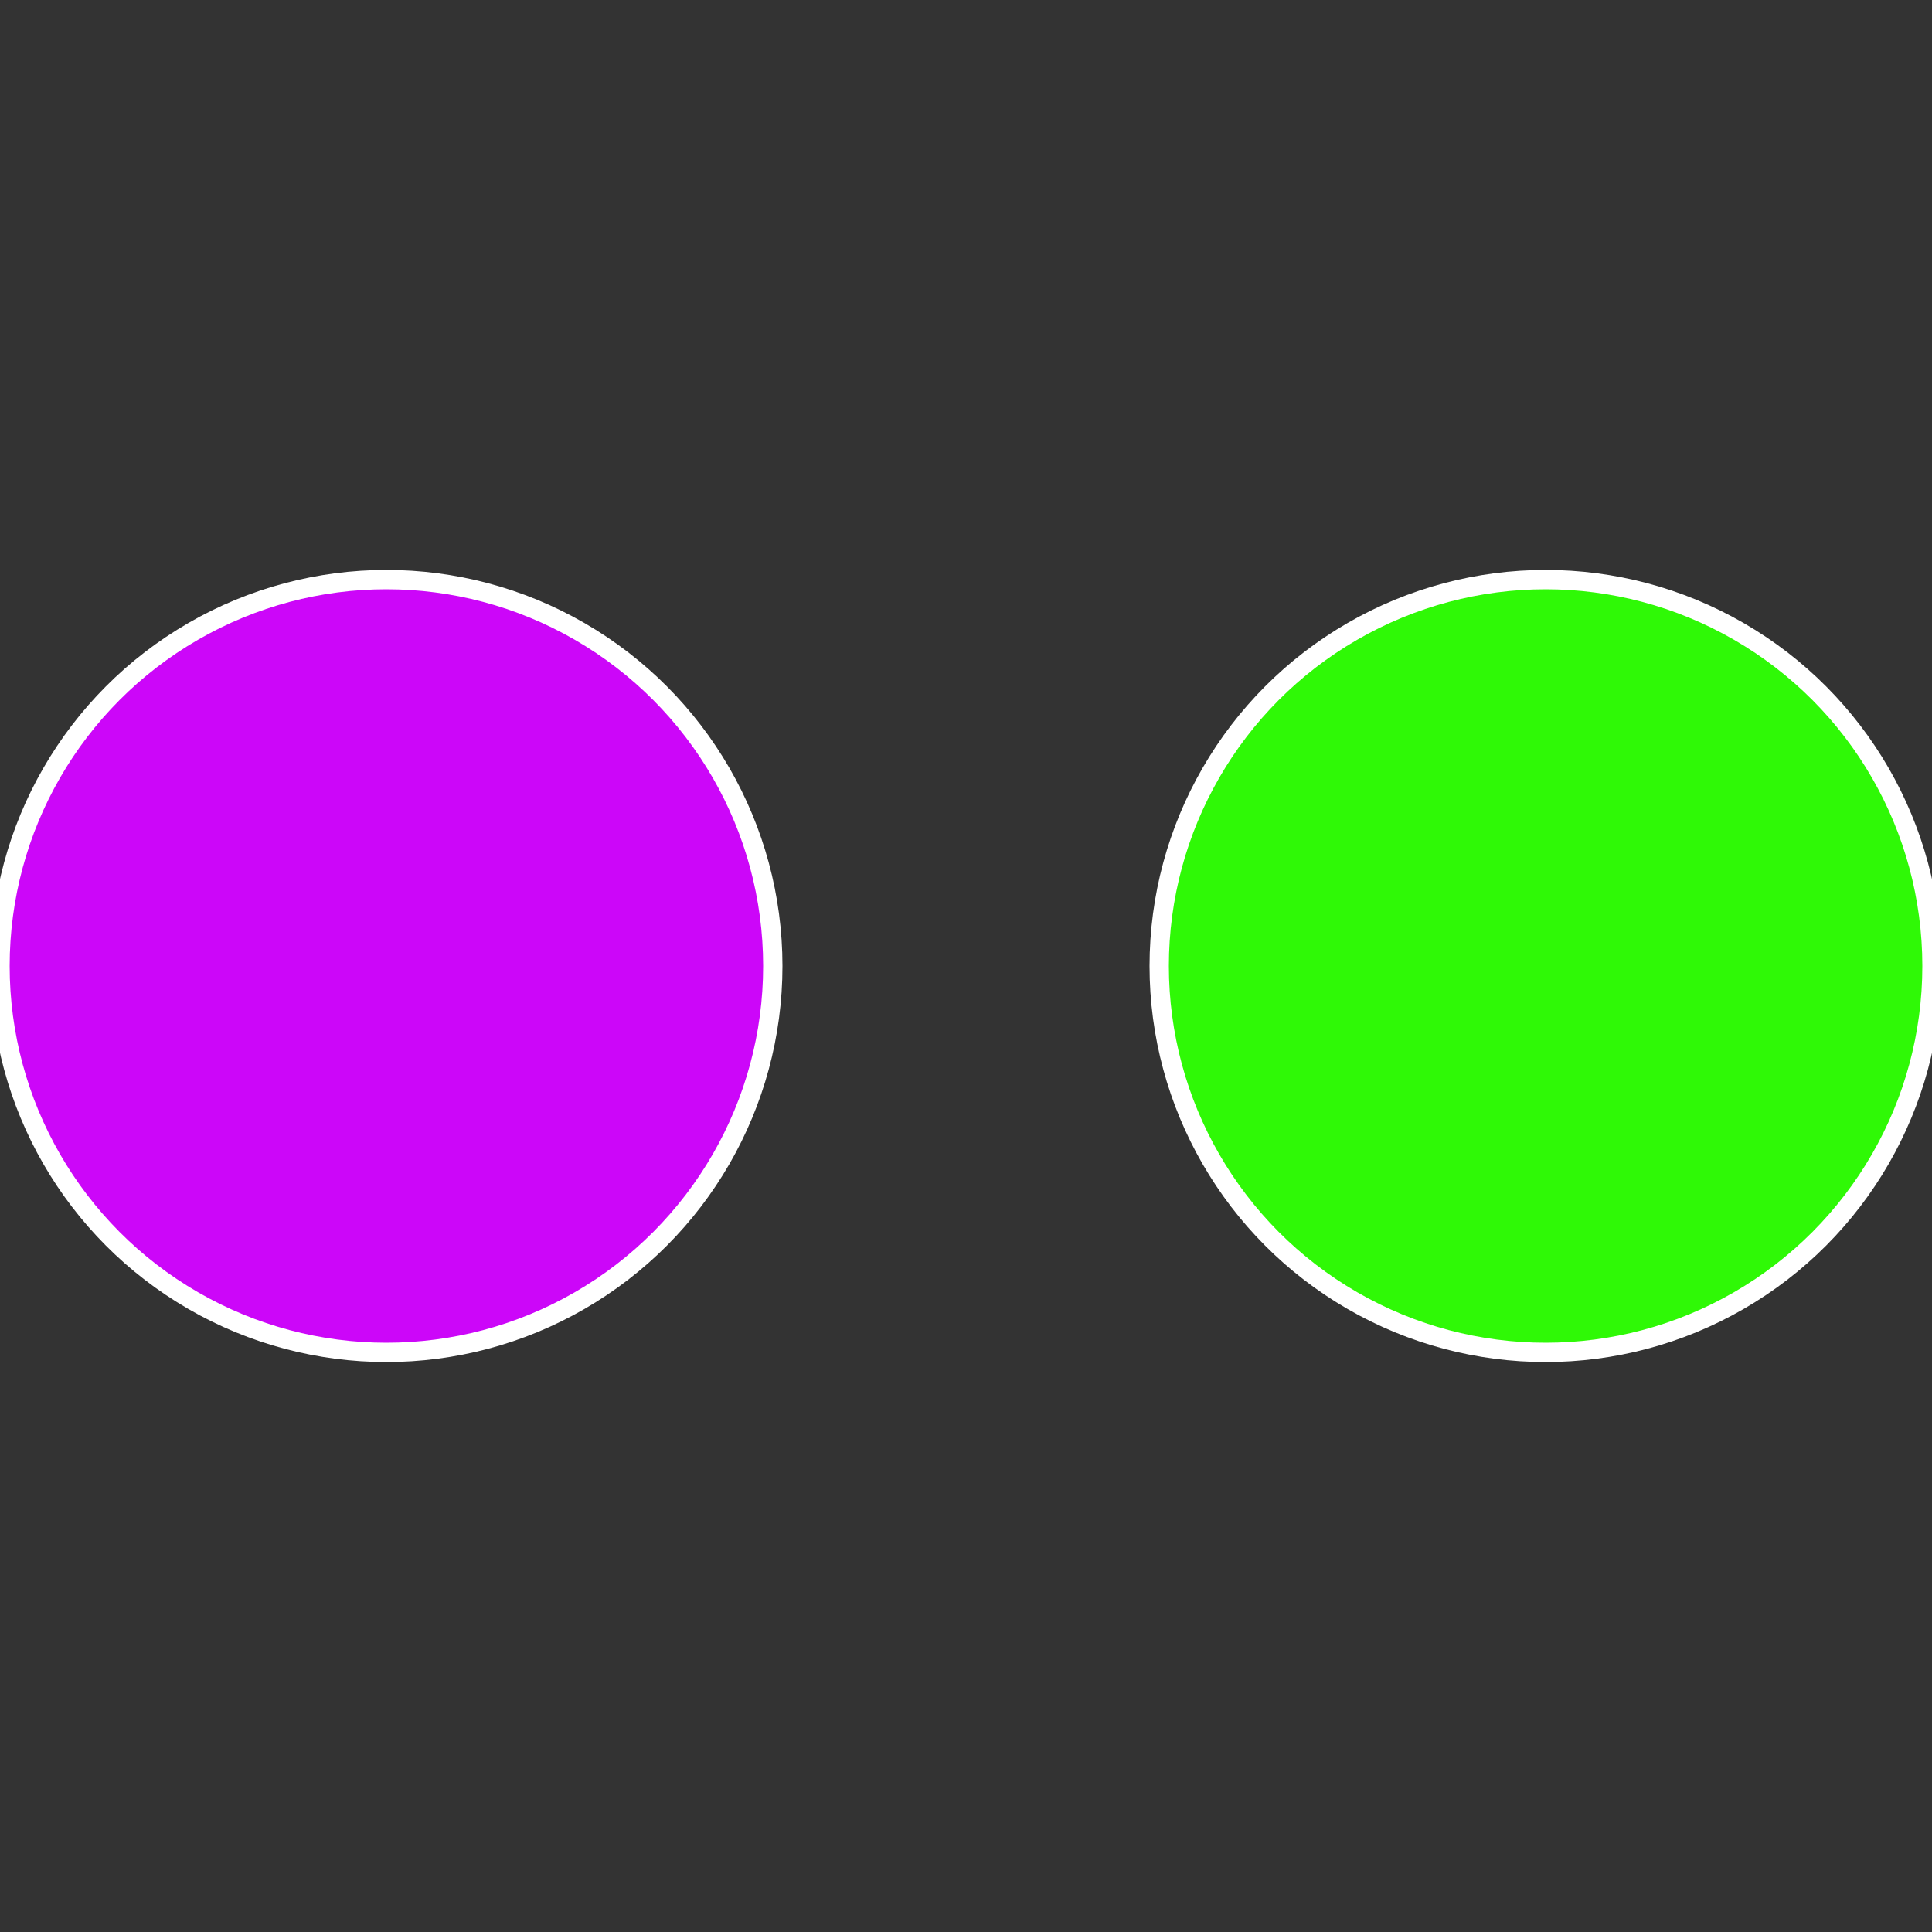
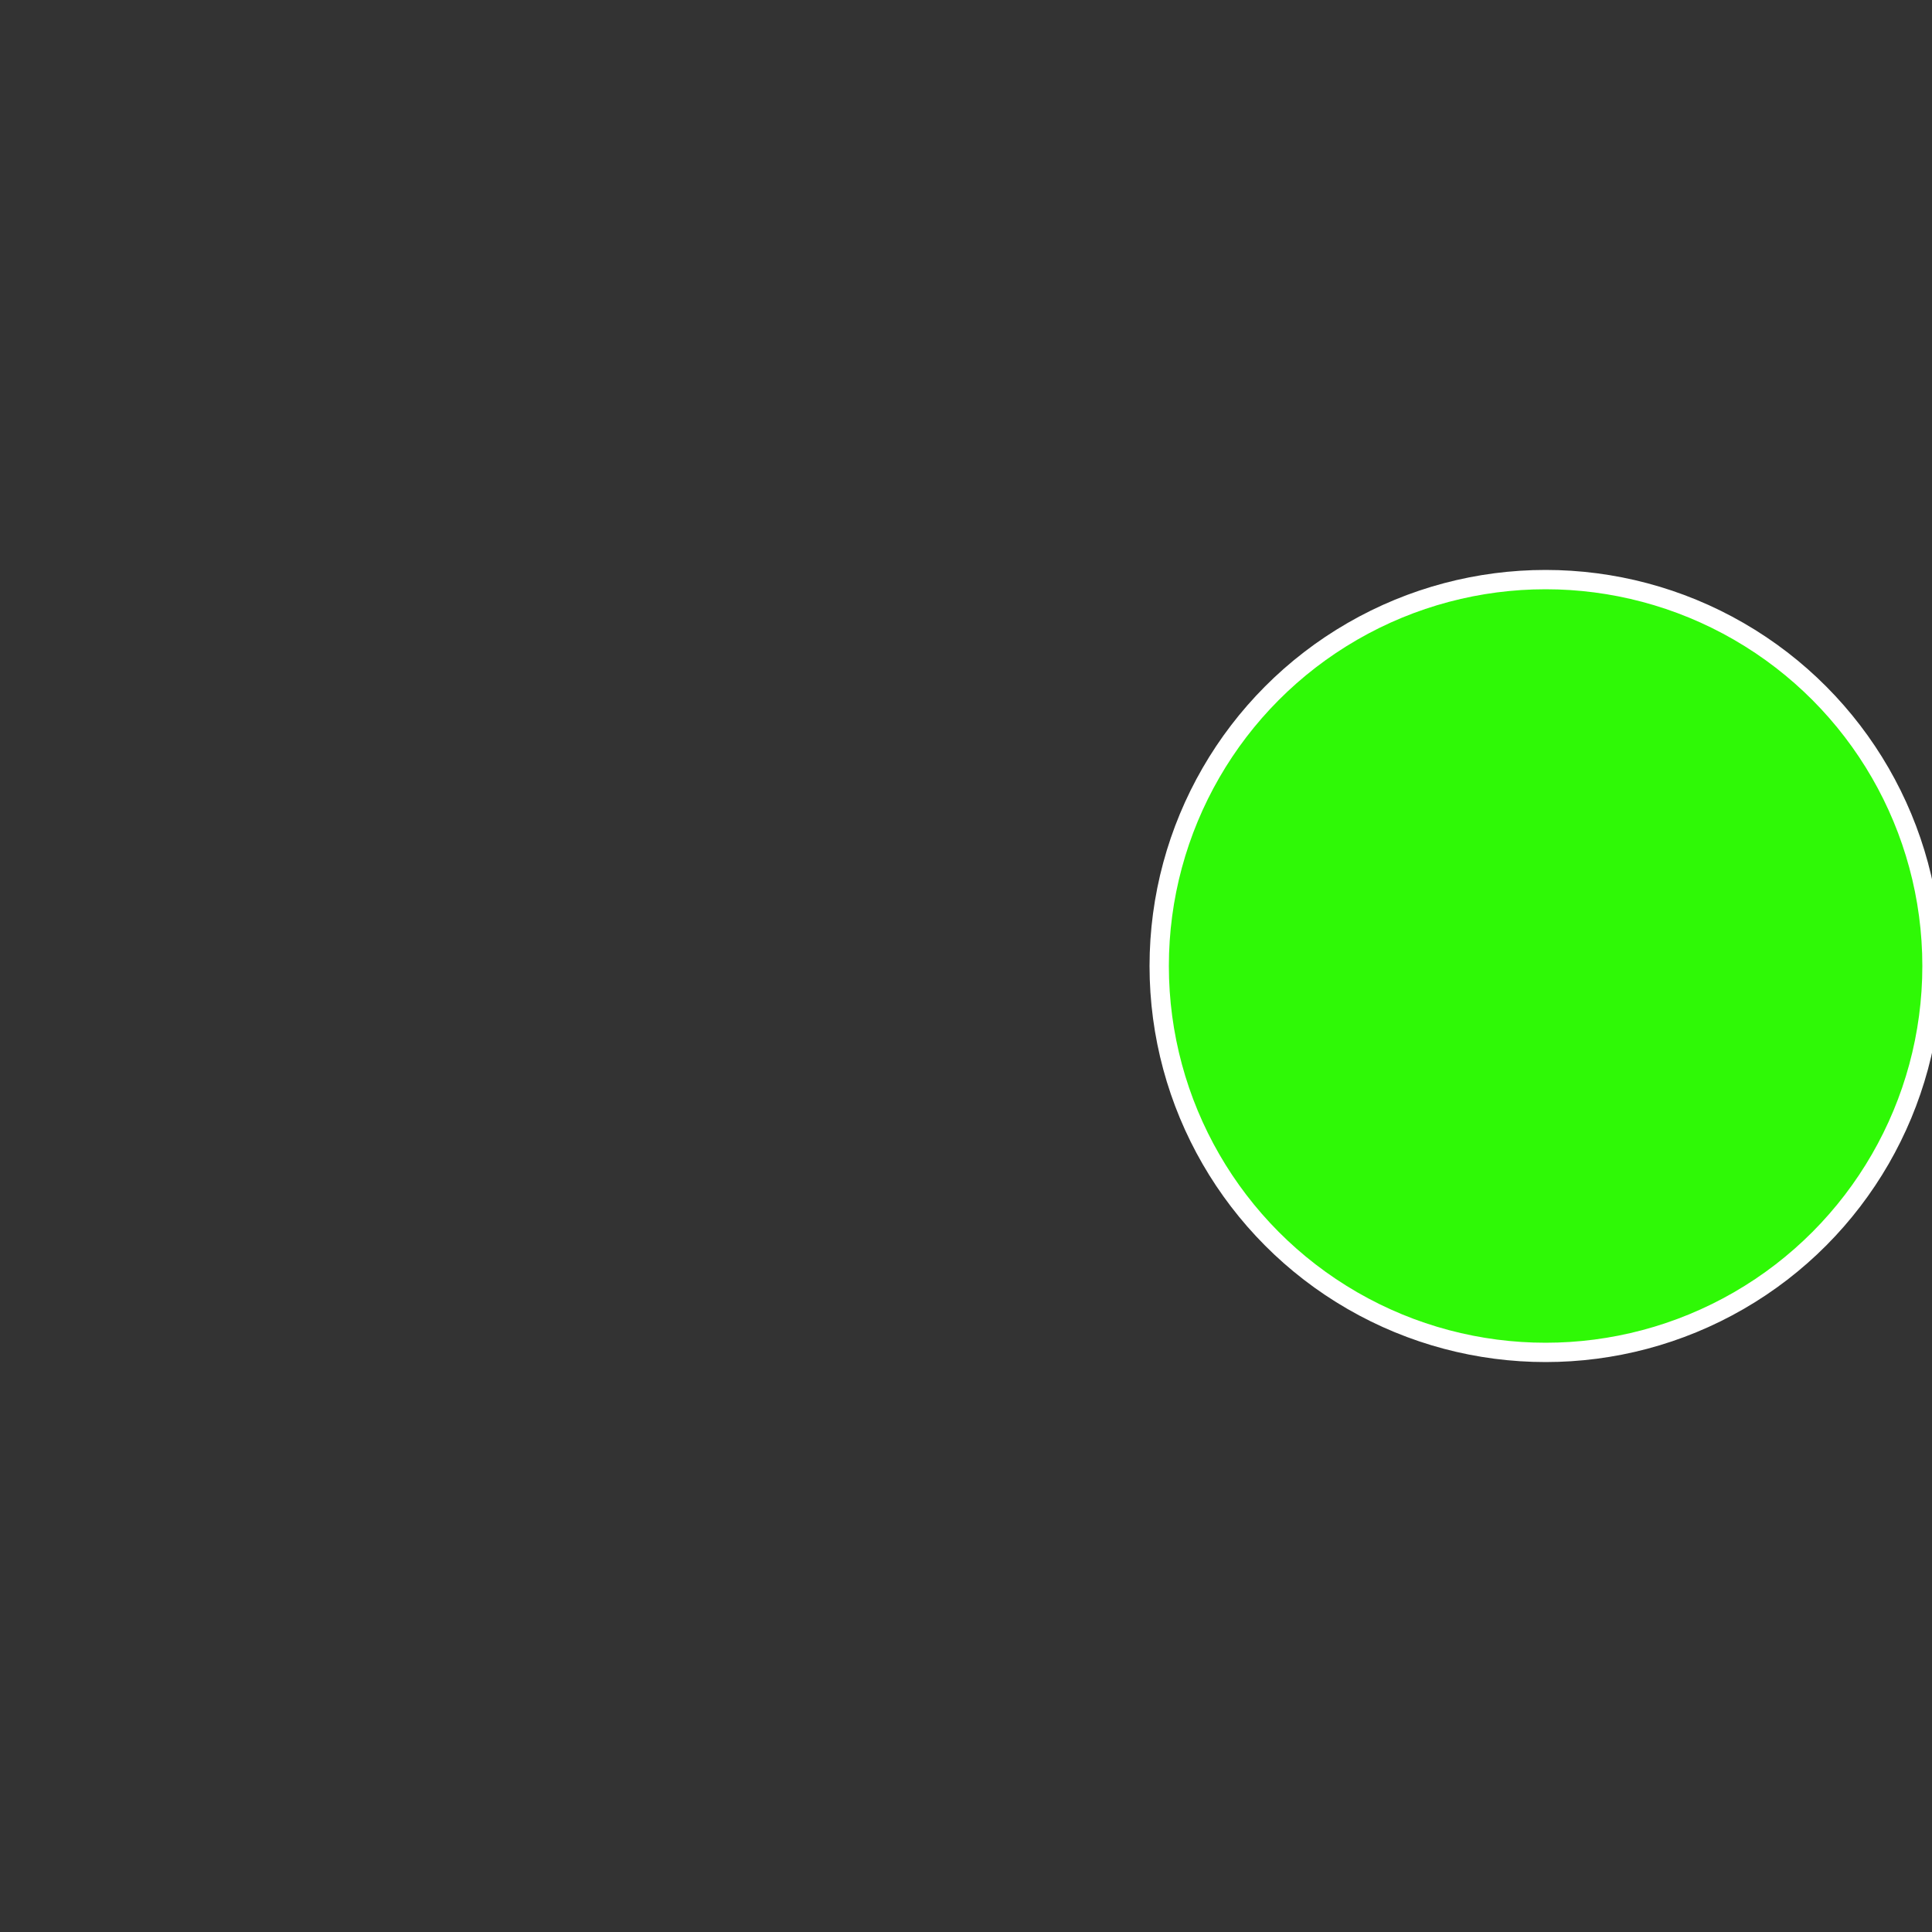
<svg xmlns="http://www.w3.org/2000/svg" width="500" height="500" viewBox="-1 -1 2 2">
  <rect x="-1" y="-1" width="2" height="2" fill="#333333" stroke="none" />
  <circle cx="0.6" cy="0" r="0.4" fill="#2ff906" stroke="#fff" stroke-width="1%" />
-   <circle cx="-0.6" cy="7.3478807948841E-17" r="0.4" fill="#cc06f9" stroke="#fff" stroke-width="1%" />
</svg>